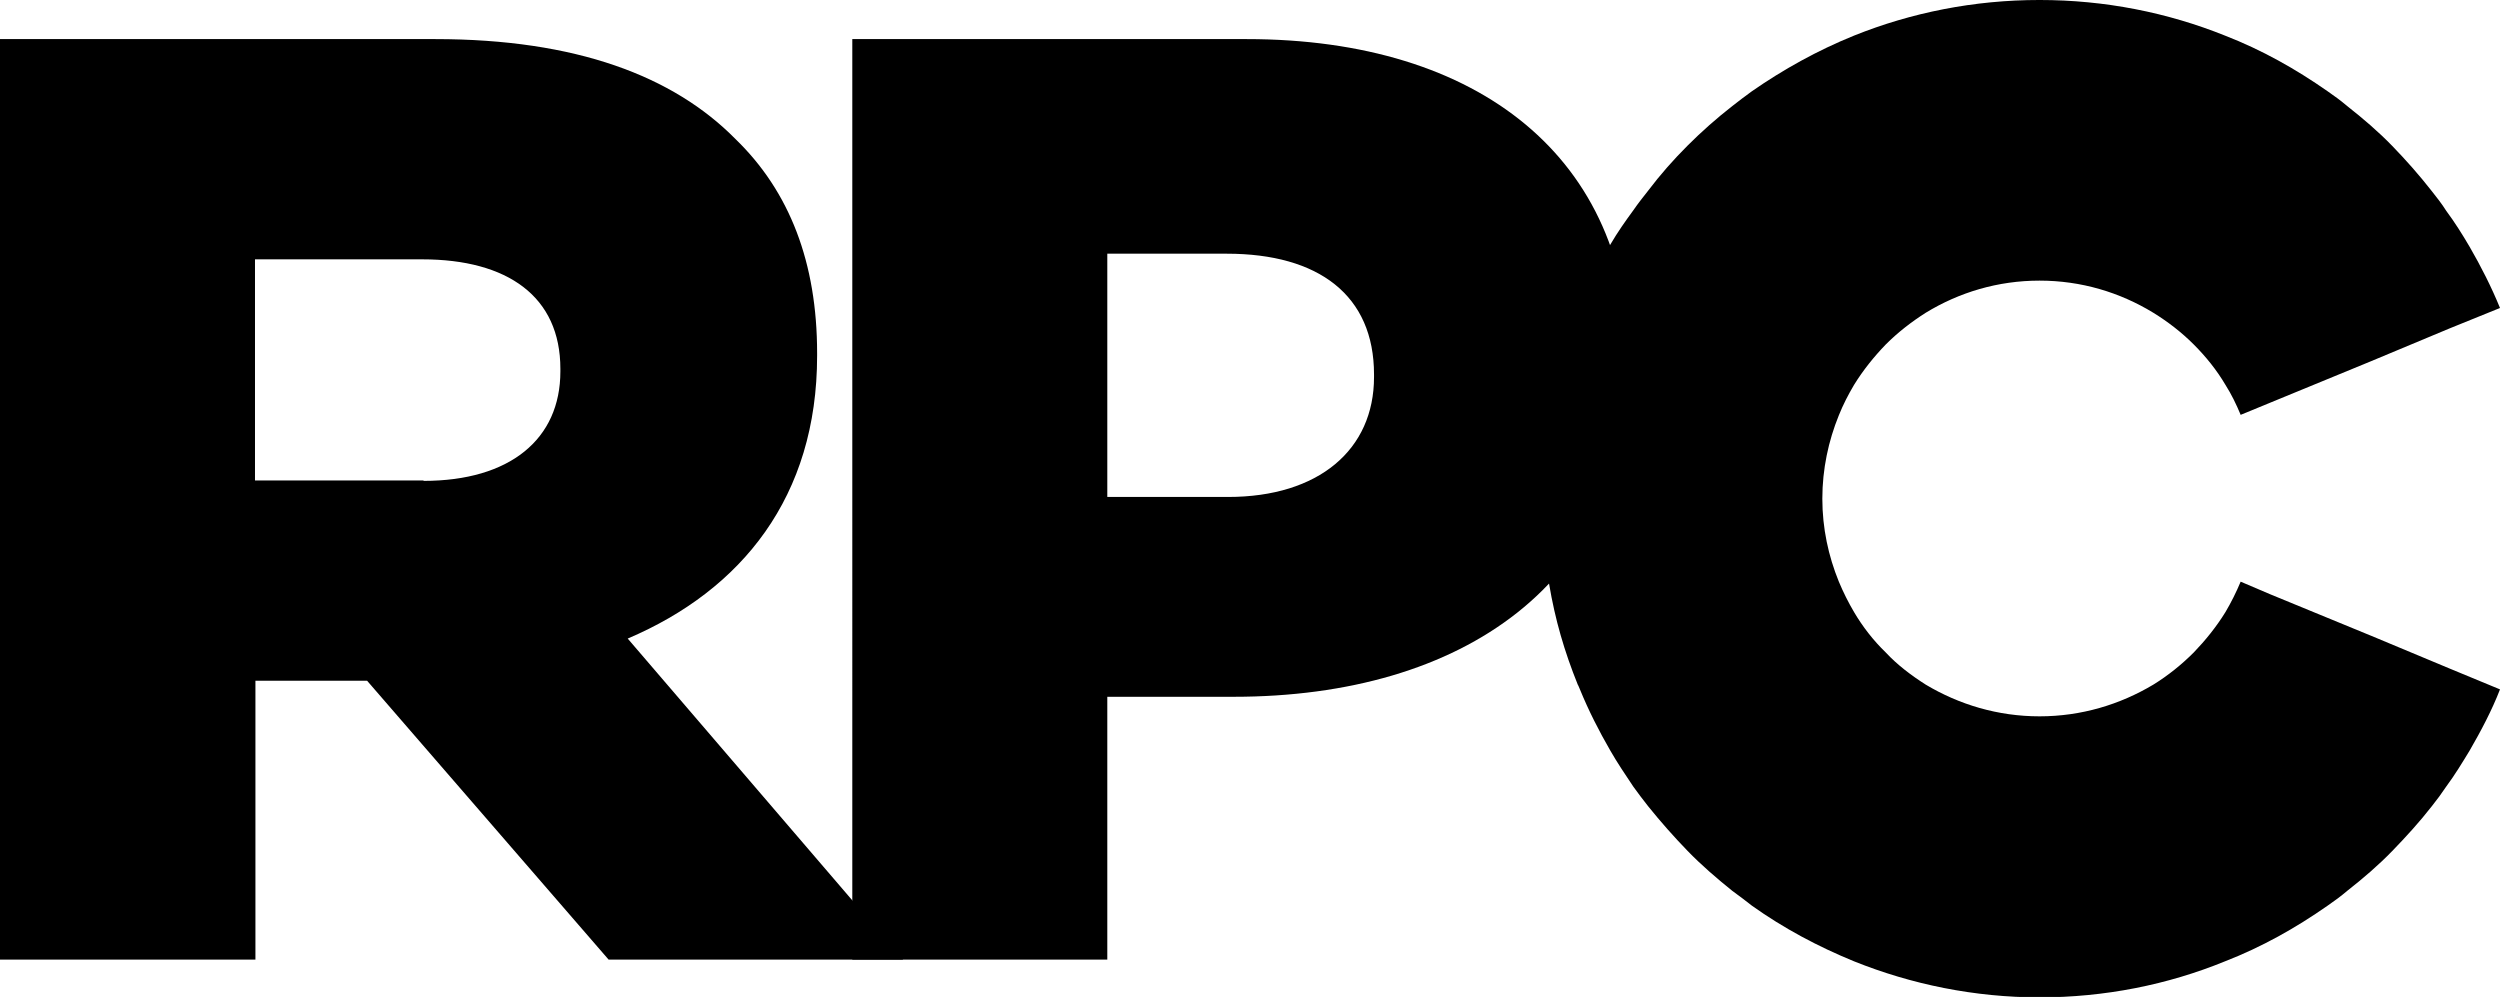
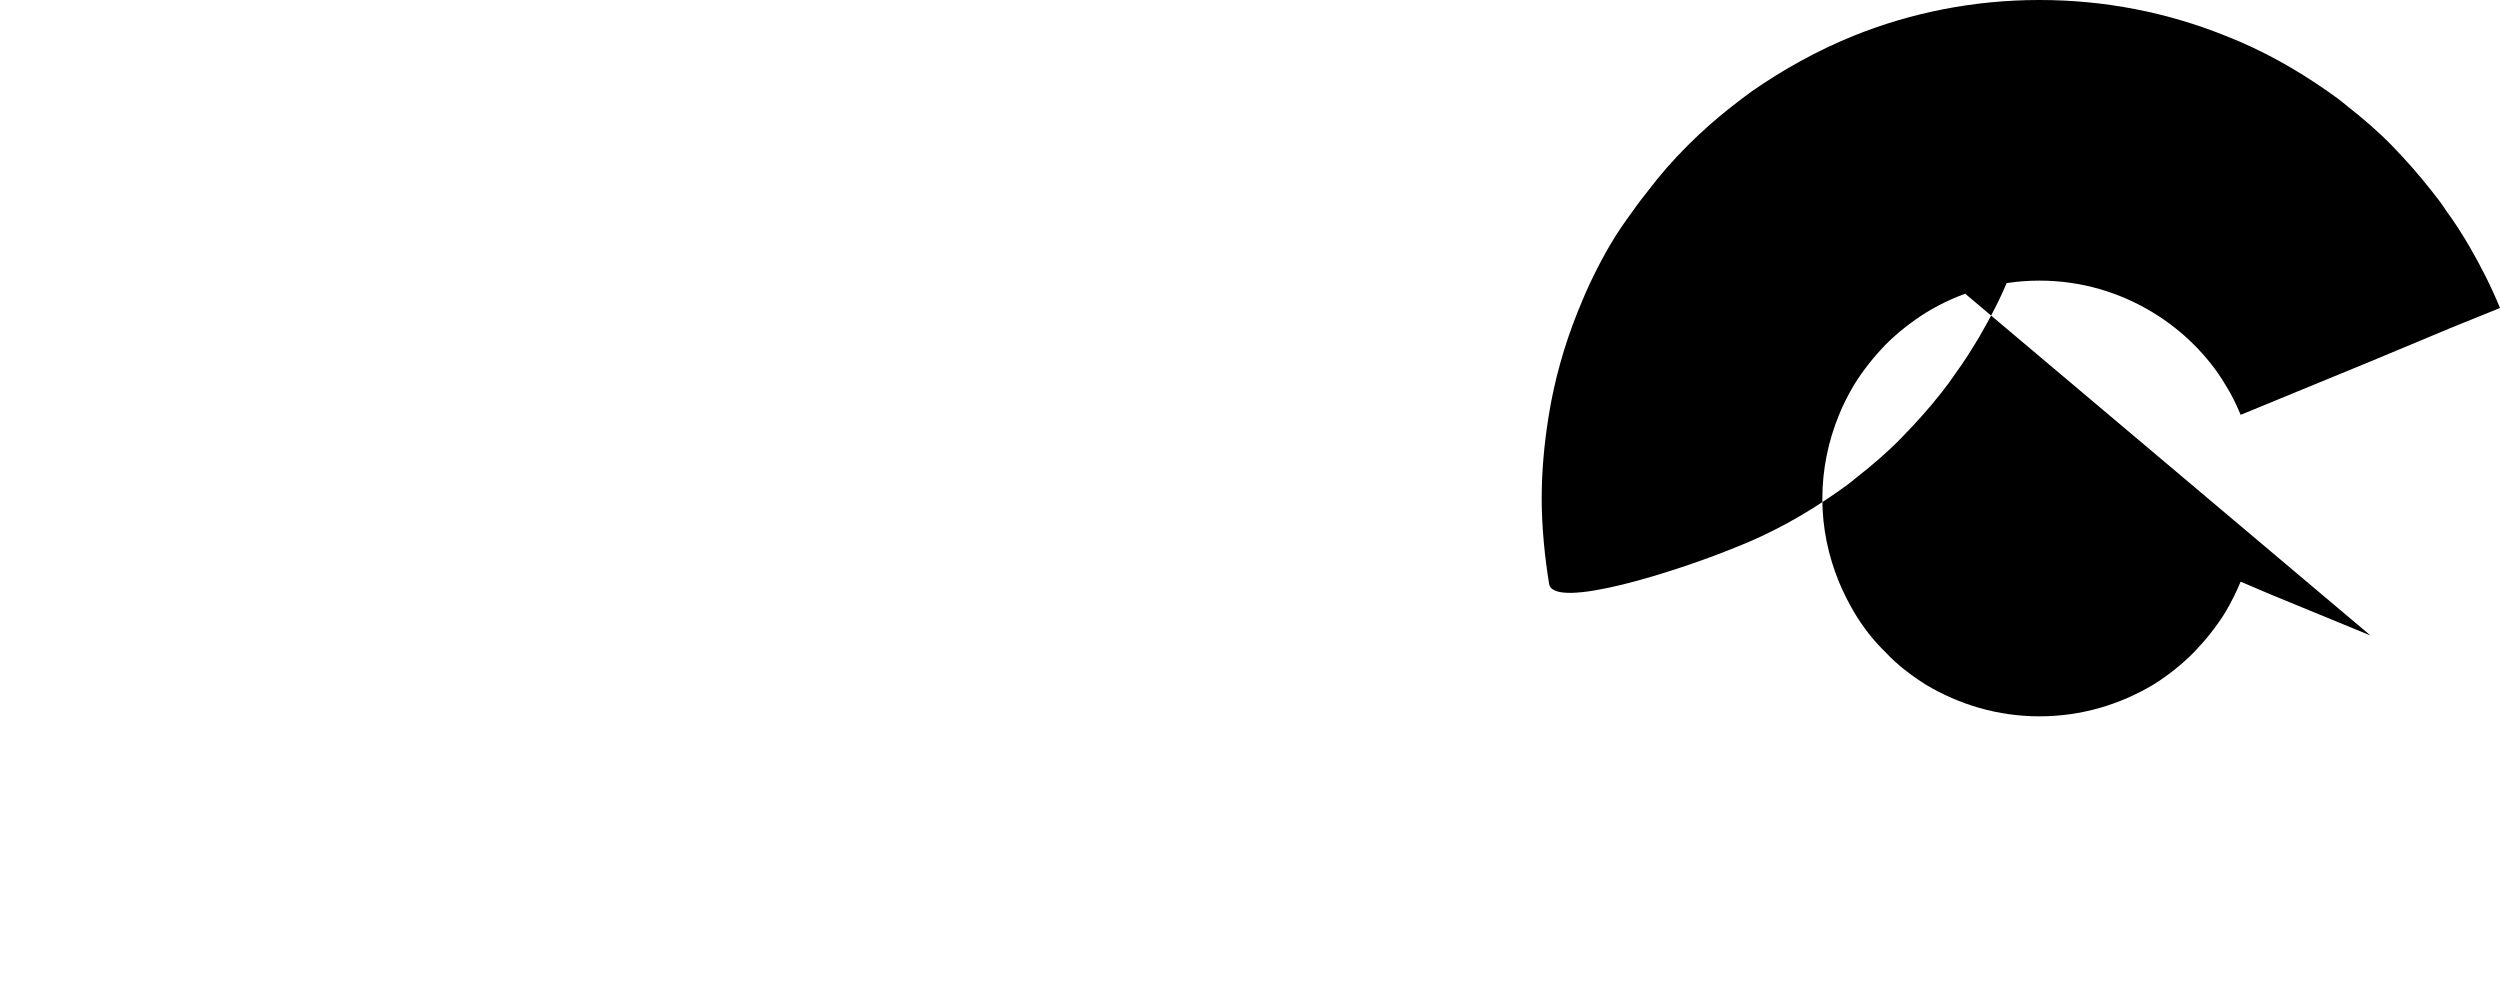
<svg xmlns="http://www.w3.org/2000/svg" id="Camada_2" data-name="Camada 2" viewBox="0 0 57.55 22.95">
  <g id="Camada_1-2" data-name="Camada 1">
    <g>
      <g>
-         <path d="M0,.9H10.02c3.24,0,5.48,.85,6.91,2.3,1.25,1.21,1.88,2.85,1.88,4.93v.06c0,3.24-1.73,5.39-4.36,6.51l6.34,7.39h-6.78l-5.56-6.42h-2.57v6.42H0V.9ZM9.75,11.07c1.99,0,3.15-.96,3.15-2.52v-.06c0-1.66-1.21-2.52-3.18-2.52h-3.85v5.09h3.88Z" />
-         <path d="M19.61,.9h9.09c5.36,0,8.81,2.75,8.81,7.45v.06c0,5-3.84,7.63-9.11,7.63h-2.91v6.05h-5.87V.9Zm8.66,10.54c2.09,0,3.36-1.09,3.36-2.76v-.06c0-1.82-1.27-2.78-3.39-2.78h-2.75v5.6h2.79Z" />
-       </g>
-       <path d="M54.57,14.63l-2.31-.95-.68-.29c-.1,.24-.22,.48-.35,.7-.21,.34-.46,.65-.73,.93-.28,.28-.59,.53-.93,.74-.77,.46-1.66,.73-2.62,.73s-1.85-.27-2.62-.73c-.33-.21-.65-.45-.92-.74-.28-.27-.53-.59-.73-.93-.13-.22-.25-.46-.35-.7-.24-.59-.38-1.23-.38-1.91s.14-1.33,.38-1.92c.1-.25,.22-.48,.35-.7,.21-.34,.46-.65,.73-.93,.28-.28,.59-.52,.92-.73,.77-.47,1.66-.74,2.62-.74s1.85,.27,2.62,.74c.34,.21,.65,.45,.93,.73,.28,.28,.53,.59,.73,.93,.14,.22,.25,.45,.35,.69l.68-.28,2.31-.95,1.82-.76,1.16-.47c-.2-.49-.44-.96-.7-1.41-.17-.29-.34-.56-.54-.83-.1-.16-.22-.31-.33-.45-.29-.37-.59-.71-.91-1.04-.32-.33-.67-.63-1.04-.92-.14-.12-.29-.23-.45-.34-.73-.51-1.51-.95-2.36-1.28-1.32-.53-2.76-.82-4.27-.82s-2.95,.29-4.27,.82c-.84,.34-1.63,.78-2.35,1.28-.15,.11-.3,.22-.45,.34-.36,.28-.71,.59-1.03,.91-.33,.33-.63,.67-.91,1.04-.11,.14-.23,.29-.34,.45-.19,.26-.36,.5-.53,.79-.27,.46-.52,.97-.71,1.45-.02,.04-.03,.07-.05,.12-.3,.75-.53,1.56-.66,2.38-.1,.62-.16,1.25-.16,1.9s.07,1.34,.17,1.96c.14,.83,.35,1.55,.66,2.32,.02,.03,.03,.07,.05,.11,.2,.49,.44,.96,.7,1.41,.16,.28,.35,.56,.53,.83,.11,.15,.22,.3,.34,.45,.29,.36,.59,.7,.91,1.03,.32,.33,.67,.63,1.03,.92,.15,.11,.3,.22,.45,.34,.73,.52,1.52,.94,2.35,1.28,1.32,.53,2.77,.83,4.27,.83s2.95-.29,4.27-.83c.85-.33,1.63-.77,2.36-1.28,.16-.11,.31-.22,.45-.34,.37-.29,.72-.59,1.04-.92,.32-.33,.63-.67,.91-1.03,.12-.15,.23-.3,.33-.45,.2-.27,.37-.55,.54-.83,.26-.45,.51-.92,.7-1.41l-1.16-.48-1.82-.76Z" />
+         </g>
+       <path d="M54.57,14.63l-2.31-.95-.68-.29c-.1,.24-.22,.48-.35,.7-.21,.34-.46,.65-.73,.93-.28,.28-.59,.53-.93,.74-.77,.46-1.66,.73-2.62,.73s-1.85-.27-2.62-.73c-.33-.21-.65-.45-.92-.74-.28-.27-.53-.59-.73-.93-.13-.22-.25-.46-.35-.7-.24-.59-.38-1.23-.38-1.91s.14-1.33,.38-1.92c.1-.25,.22-.48,.35-.7,.21-.34,.46-.65,.73-.93,.28-.28,.59-.52,.92-.73,.77-.47,1.66-.74,2.62-.74s1.85,.27,2.62,.74c.34,.21,.65,.45,.93,.73,.28,.28,.53,.59,.73,.93,.14,.22,.25,.45,.35,.69l.68-.28,2.31-.95,1.82-.76,1.16-.47c-.2-.49-.44-.96-.7-1.41-.17-.29-.34-.56-.54-.83-.1-.16-.22-.31-.33-.45-.29-.37-.59-.71-.91-1.04-.32-.33-.67-.63-1.04-.92-.14-.12-.29-.23-.45-.34-.73-.51-1.51-.95-2.36-1.28-1.32-.53-2.76-.82-4.27-.82s-2.95,.29-4.27,.82c-.84,.34-1.63,.78-2.35,1.28-.15,.11-.3,.22-.45,.34-.36,.28-.71,.59-1.03,.91-.33,.33-.63,.67-.91,1.04-.11,.14-.23,.29-.34,.45-.19,.26-.36,.5-.53,.79-.27,.46-.52,.97-.71,1.45-.02,.04-.03,.07-.05,.12-.3,.75-.53,1.56-.66,2.38-.1,.62-.16,1.25-.16,1.9s.07,1.34,.17,1.96s2.95-.29,4.27-.83c.85-.33,1.63-.77,2.36-1.28,.16-.11,.31-.22,.45-.34,.37-.29,.72-.59,1.04-.92,.32-.33,.63-.67,.91-1.03,.12-.15,.23-.3,.33-.45,.2-.27,.37-.55,.54-.83,.26-.45,.51-.92,.7-1.41l-1.16-.48-1.82-.76Z" />
    </g>
  </g>
</svg>